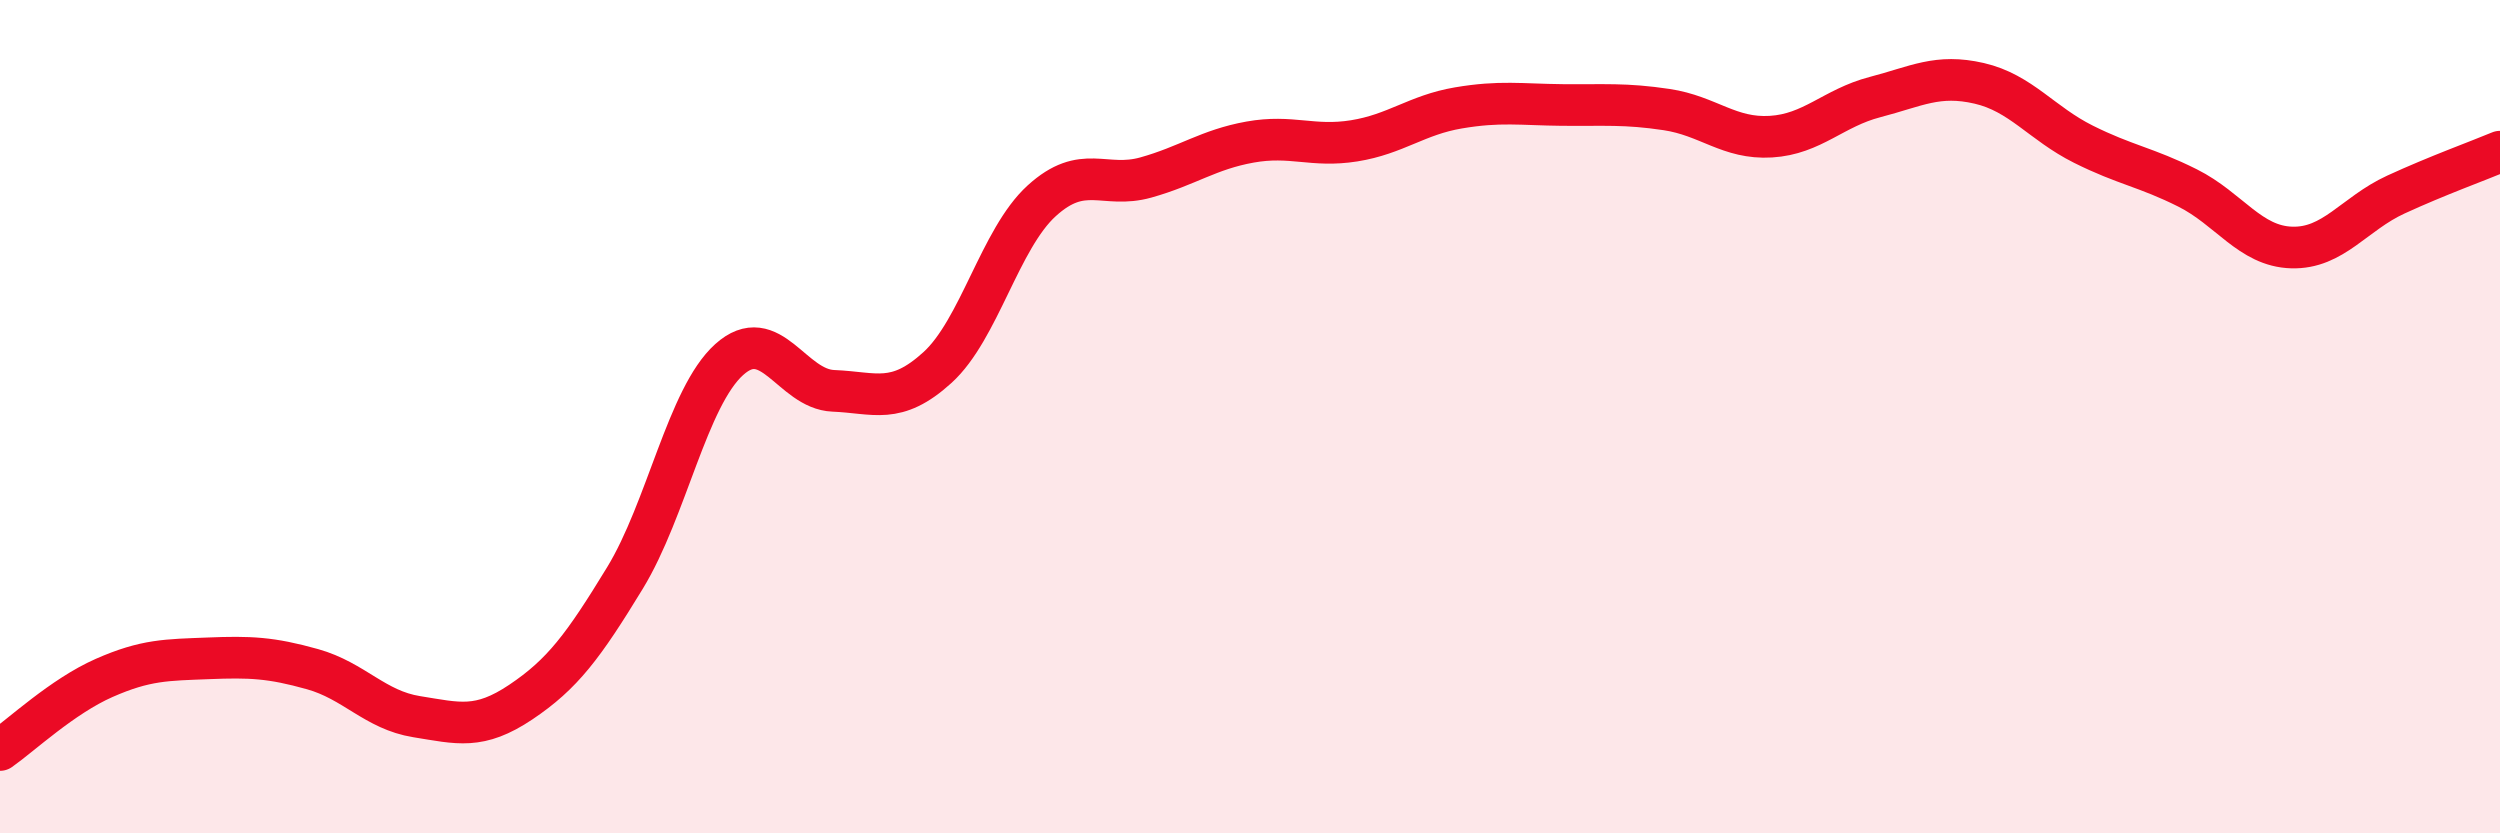
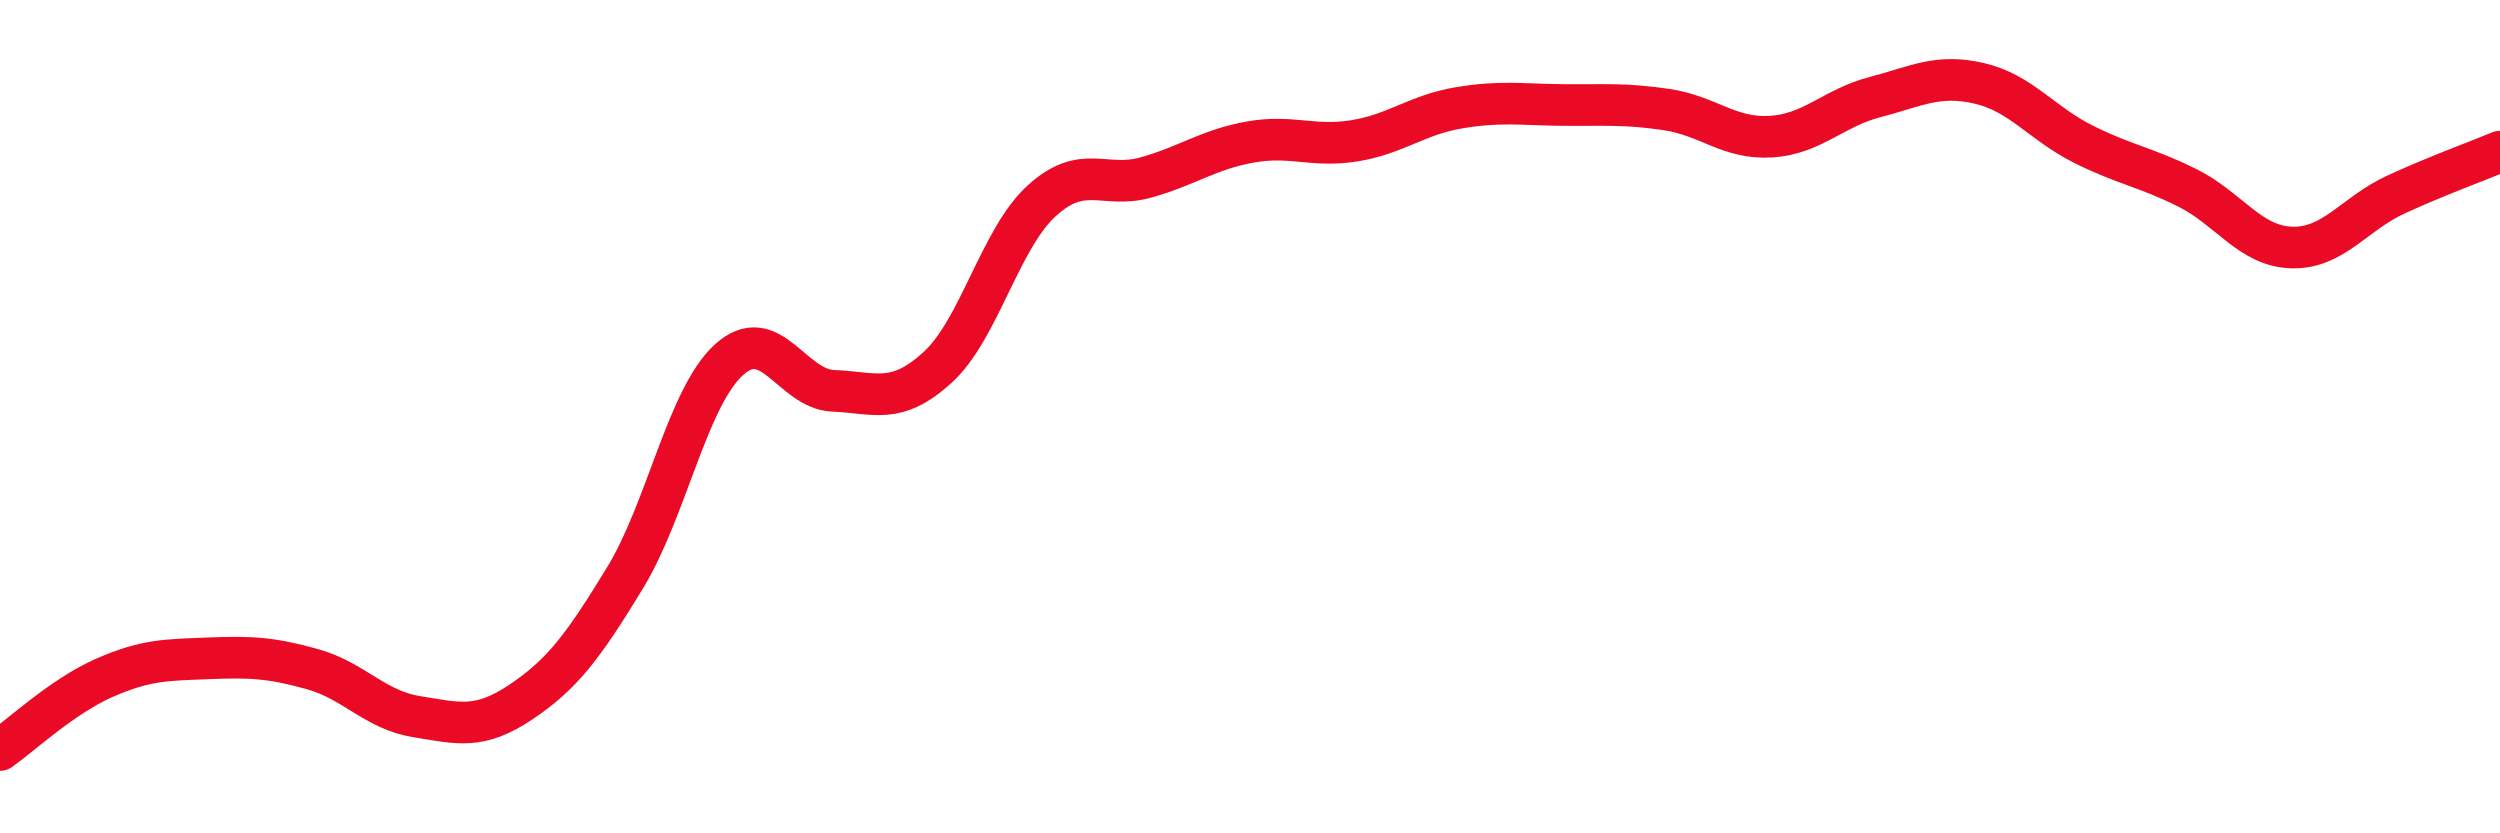
<svg xmlns="http://www.w3.org/2000/svg" width="60" height="20" viewBox="0 0 60 20">
-   <path d="M 0,18 C 0.5,17.65 1.5,16.71 2.5,16.27 C 3.5,15.83 4,15.84 5,15.8 C 6,15.76 6.5,15.78 7.5,16.06 C 8.5,16.34 9,17.04 10,17.2 C 11,17.36 11.5,17.52 12.5,16.85 C 13.5,16.18 14,15.51 15,13.87 C 16,12.23 16.5,9.53 17.5,8.63 C 18.5,7.73 19,9.34 20,9.38 C 21,9.42 21.5,9.73 22.5,8.82 C 23.5,7.91 24,5.73 25,4.82 C 26,3.91 26.5,4.54 27.5,4.26 C 28.5,3.98 29,3.59 30,3.41 C 31,3.23 31.5,3.54 32.5,3.38 C 33.5,3.22 34,2.76 35,2.59 C 36,2.42 36.5,2.51 37.5,2.52 C 38.5,2.53 39,2.48 40,2.63 C 41,2.78 41.5,3.34 42.5,3.28 C 43.5,3.22 44,2.59 45,2.33 C 46,2.07 46.5,1.77 47.5,2 C 48.5,2.23 49,2.96 50,3.46 C 51,3.96 51.5,4.01 52.5,4.51 C 53.5,5.01 54,5.91 55,5.94 C 56,5.97 56.5,5.13 57.5,4.67 C 58.5,4.21 59.5,3.85 60,3.64L60 20L0 20Z" fill="#EB0A25" opacity="0.1" stroke-linecap="round" stroke-linejoin="round" />
  <path d="M 0,18 C 0.5,17.65 1.5,16.71 2.5,16.27 C 3.5,15.83 4,15.84 5,15.8 C 6,15.76 6.5,15.78 7.5,16.06 C 8.5,16.34 9,17.04 10,17.2 C 11,17.36 11.5,17.52 12.5,16.85 C 13.5,16.18 14,15.51 15,13.87 C 16,12.23 16.5,9.53 17.5,8.63 C 18.5,7.73 19,9.34 20,9.38 C 21,9.42 21.5,9.73 22.5,8.82 C 23.5,7.91 24,5.73 25,4.82 C 26,3.91 26.5,4.54 27.5,4.26 C 28.5,3.98 29,3.59 30,3.41 C 31,3.23 31.5,3.54 32.5,3.38 C 33.5,3.22 34,2.76 35,2.59 C 36,2.42 36.5,2.51 37.5,2.52 C 38.5,2.53 39,2.48 40,2.63 C 41,2.78 41.5,3.34 42.5,3.28 C 43.5,3.22 44,2.59 45,2.33 C 46,2.07 46.5,1.77 47.5,2 C 48.5,2.23 49,2.96 50,3.46 C 51,3.96 51.5,4.01 52.5,4.51 C 53.5,5.01 54,5.91 55,5.94 C 56,5.97 56.5,5.13 57.5,4.67 C 58.5,4.21 59.5,3.85 60,3.64" stroke="#EB0A25" stroke-width="1" fill="none" stroke-linecap="round" stroke-linejoin="round" />
</svg>